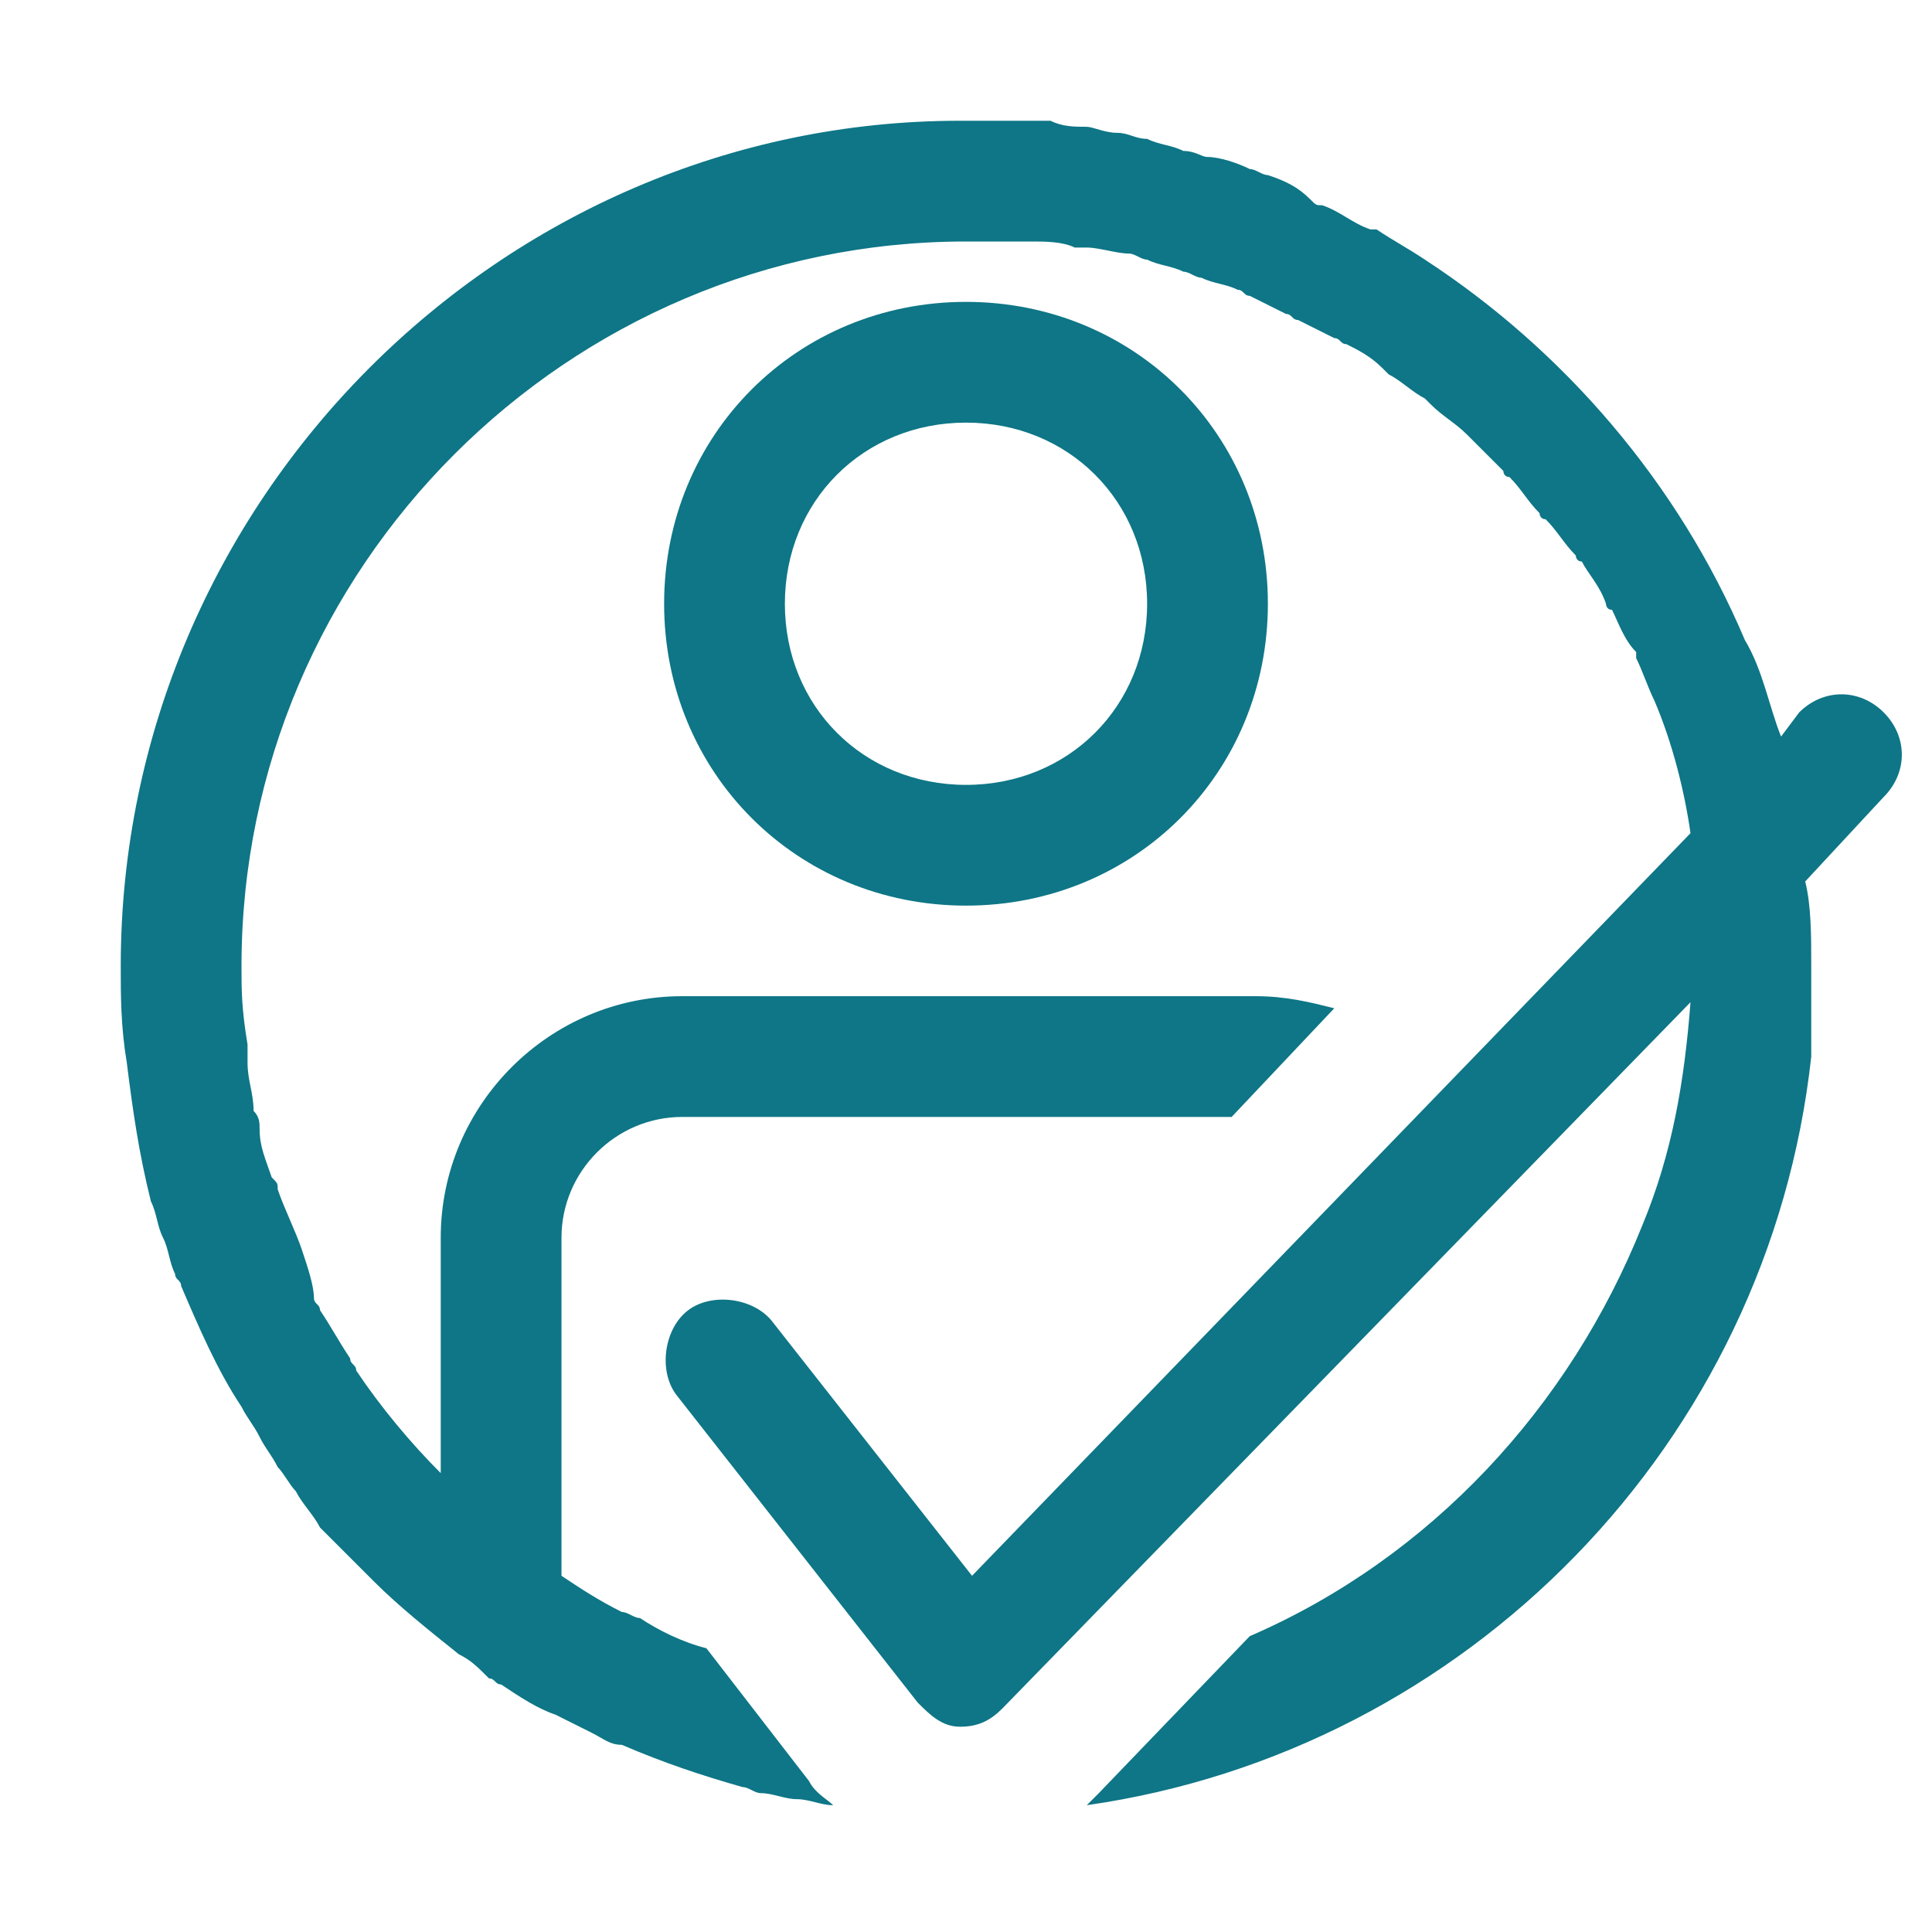
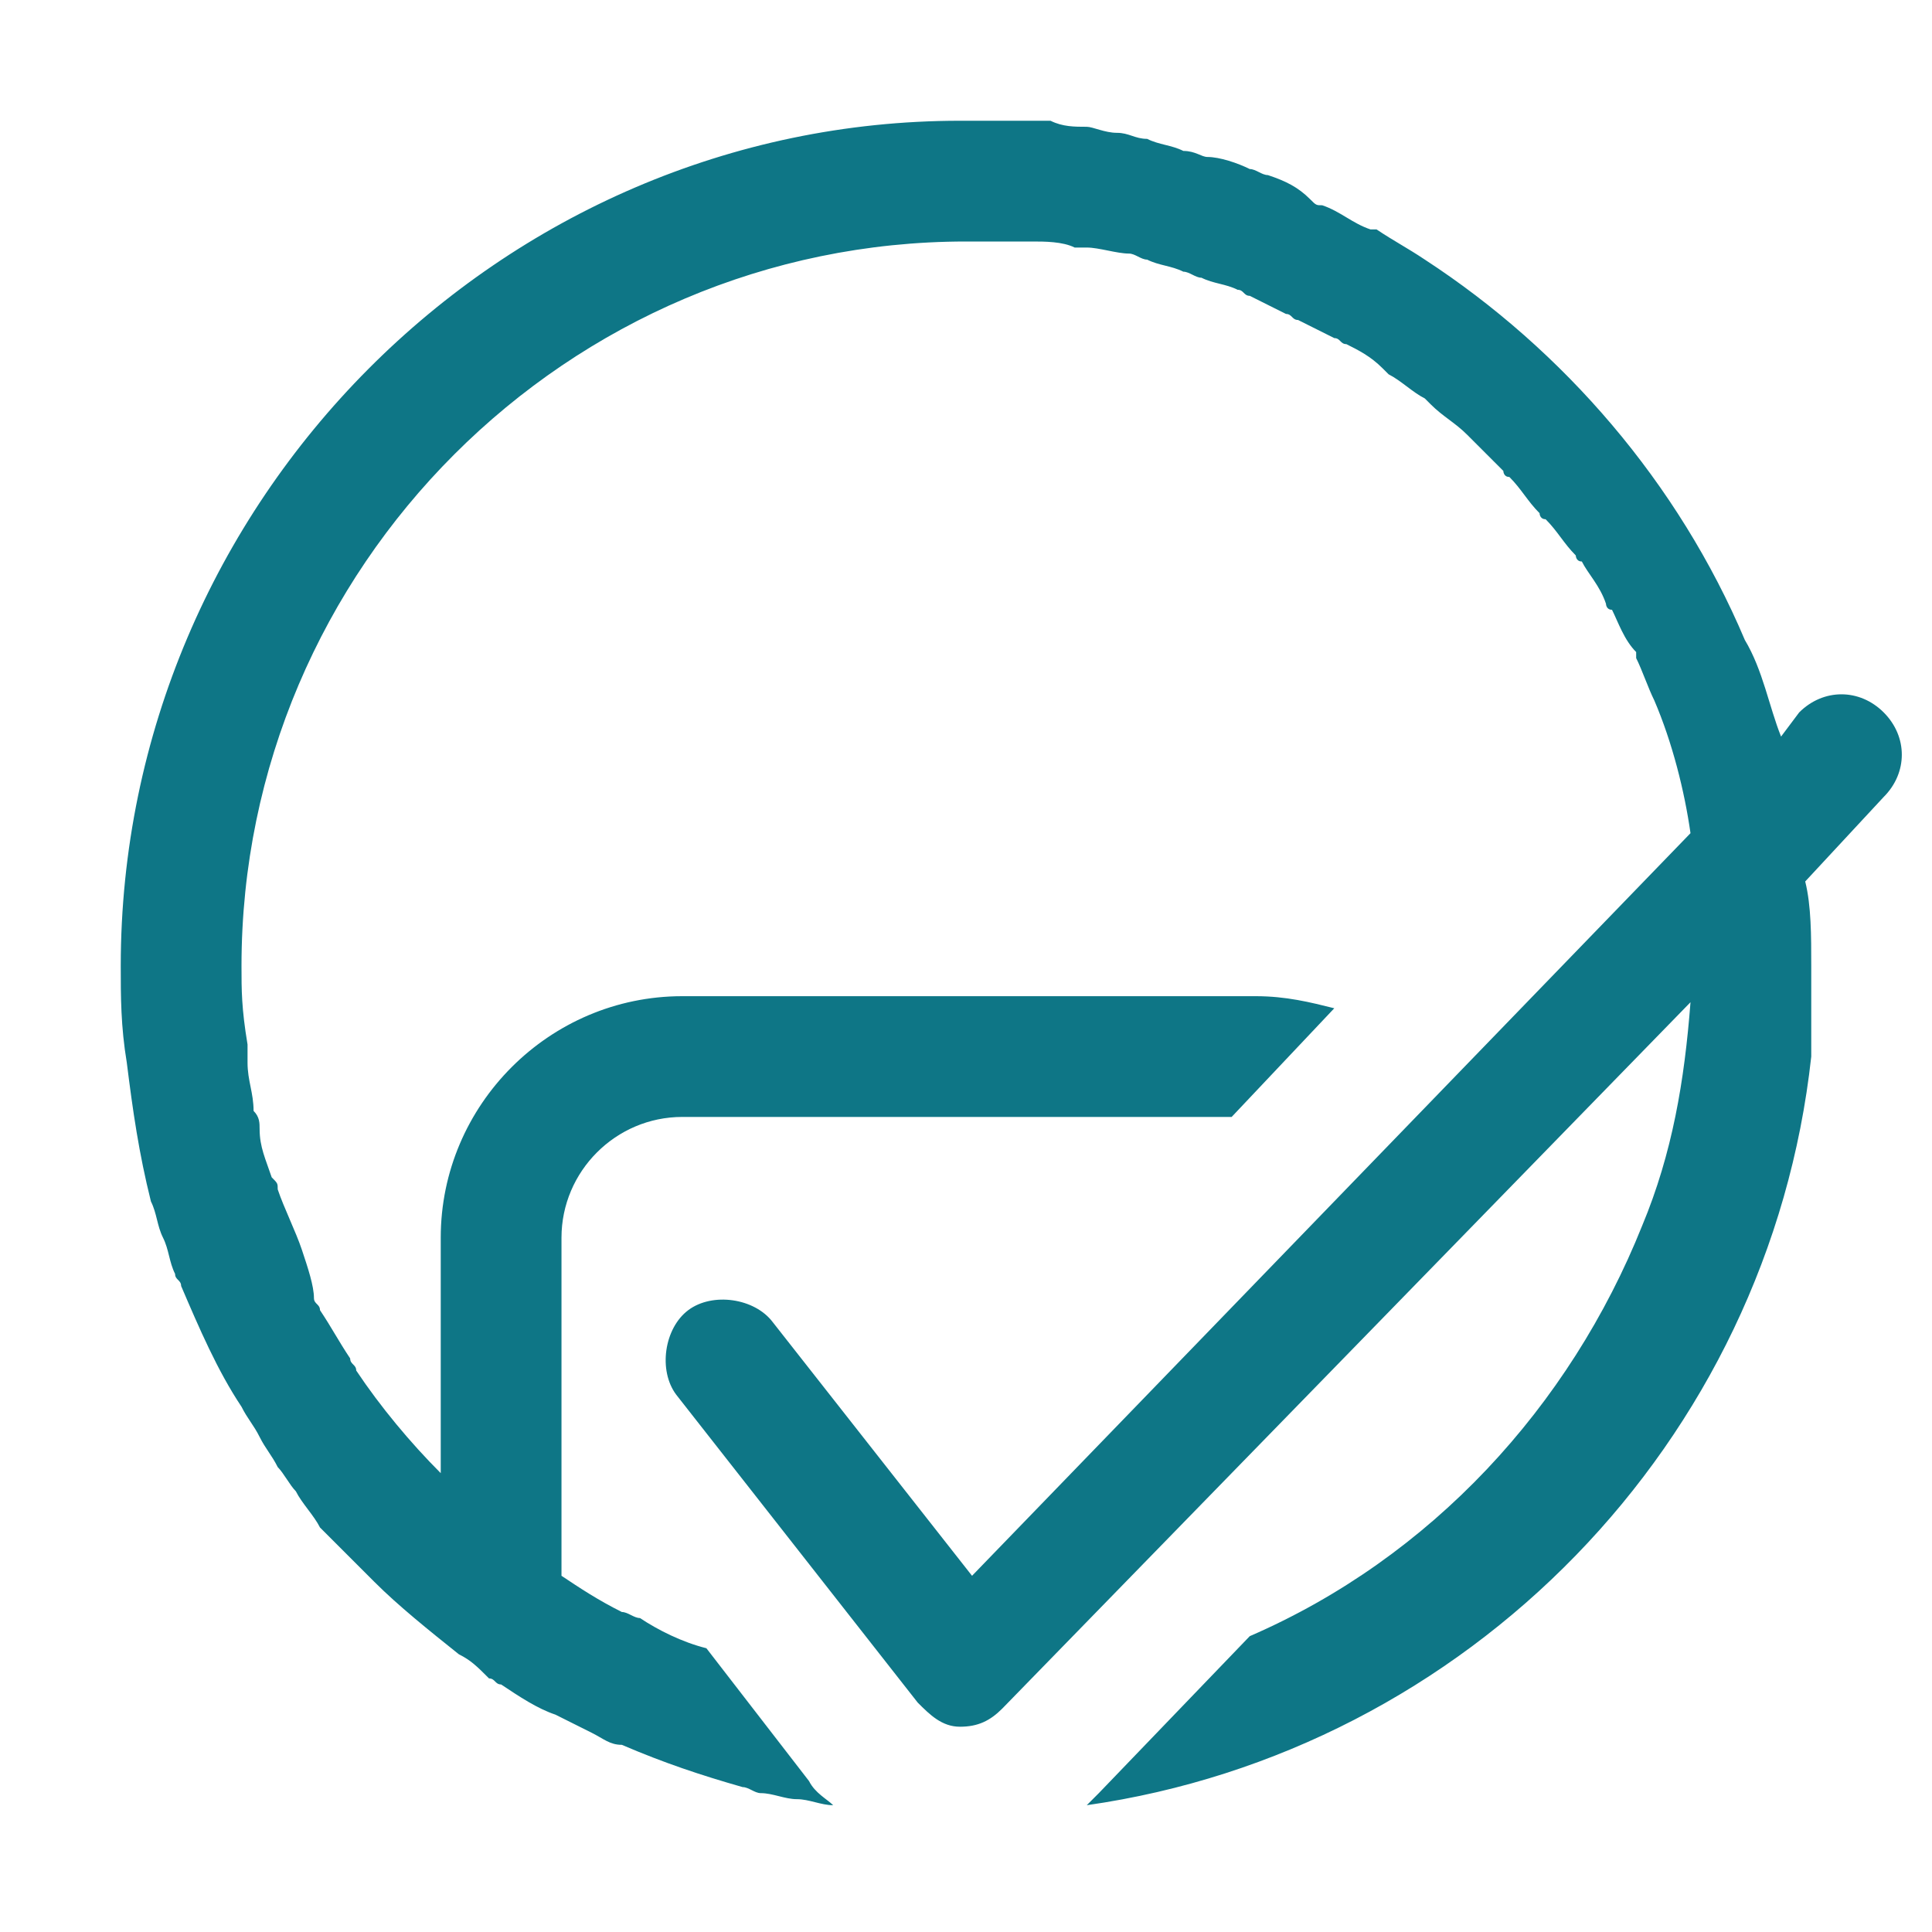
<svg xmlns="http://www.w3.org/2000/svg" version="1.1" x="0px" y="0px" viewBox="0 0 32 32" style="enable-background:new 0 0 32 32;" xml:space="preserve">
  <style type="text/css">
	.st0{display:none;}
	.st1{display:inline;}
	.st2{fill:#0E7686;}
	.st3{display:inline;fill:none;stroke:#0E7686;stroke-width:2;stroke-miterlimit:10;}
	.st4{display:inline;fill:none;stroke:#0E7686;stroke-width:2;stroke-linecap:round;stroke-linejoin:round;stroke-miterlimit:10;}
</style>
  <g id="Layer_2_00000095337913044160785460000010493924095574816133_" class="st0">
    <g id="Art" class="st1">
-       <path class="st2" d="M29.2,11.3c-0.3-0.8-0.6-1.5-1-2.2l0,0c0.2-0.5,0.3-1,0.3-1.6c0-1.1-0.4-2.1-1.2-2.8    c-0.8-0.8-1.8-1.2-2.8-1.2c-0.5,0-1.1,0.1-1.6,0.3l0,0c-0.7-0.4-1.4-0.7-2.2-1C19.3,2.3,17.7,2,16,2C8.3,2,2,8.3,2,16    c0,2.4,0.6,4.7,1.7,6.7l1-2.6C4.3,18.9,4,17.5,4,16C4,9.4,9.4,4,16,4c1.1,0,2.1,0.2,3.1,0.4c0.7,0.2,1.4,0.4,2.1,0.8l0,0l-1.6,1.6    l0,0l0,0l-2.8,2.8l0,0l0,0L7.4,19l-3.8,9.4l9.4-3.8l13.8-13.8c0.3,0.7,0.6,1.3,0.8,2.1c0.3,1,0.4,2,0.4,3.1c0,6.6-5.4,12-12,12    c-1.4,0-2.8-0.3-4.1-0.7l-2.6,1c2,1.1,4.3,1.7,6.7,1.7c7.7,0,14-6.3,14-14C30,14.3,29.7,12.8,29.2,11.3z M21.7,13.2l-2.8-2.8    L20.2,9l2.8,2.8L21.7,13.2z M13.6,21.2l-1.9-0.9l-0.9-1.9l6.6-6.6l2.8,2.8L13.6,21.2z M7.2,24.8l1.9-4.7l0.2-0.2l0.9,1.9l1.9,0.9    l-0.2,0.2L7.2,24.8z M24.5,10.4l-2.8-2.8l1.4-1.4C23.2,6.1,23.3,6,23.4,6c0,0,0.1,0,0.1-0.1c0.1,0,0.2-0.1,0.2-0.1h0.1    c0.1,0,0.2-0.1,0.2-0.1h0.1c0.1,0,0.2,0,0.2,0c0.1,0,0.1,0,0.2,0s0.1,0,0.2,0h0.1c0.1,0,0.2,0,0.2,0.1c0.1,0,0.1,0,0.1,0.1    c0.2,0.1,0.4,0.2,0.5,0.3c0.4,0.4,0.6,0.9,0.6,1.4S26,8.6,25.6,9l-0.1,0.1L24.5,10.4z" />
-     </g>
+       </g>
  </g>
  <g id="Layer_3">
    <g>
-       <path class="st2" d="M11,10c0,2.8,2.2,5,5,5s5-2.2,5-5s-2.2-5-5-5S11,7.2,11,10z M19,10c0,1.7-1.3,3-3,3s-3-1.3-3-3s1.3-3,3-3    S19,8.3,19,10z" />
      <path class="st2" d="M31.2,11.8c-0.4-0.4-1-0.4-1.4,0l-0.3,0.4c-0.2-0.5-0.3-1.1-0.6-1.6c0,0,0,0,0,0c-1.1-2.6-3-4.8-5.3-6.3    c0,0,0,0,0,0c-0.3-0.2-0.5-0.3-0.8-0.5c0,0-0.1,0-0.1,0c-0.3-0.1-0.5-0.3-0.8-0.4c-0.1,0-0.1,0-0.2-0.1C21.5,3.1,21.3,3,21,2.9    c-0.1,0-0.2-0.1-0.3-0.1c-0.2-0.1-0.5-0.2-0.7-0.2c-0.1,0-0.2-0.1-0.4-0.1c-0.2-0.1-0.4-0.1-0.6-0.2c-0.2,0-0.3-0.1-0.5-0.1    c-0.2,0-0.4-0.1-0.5-0.1c-0.2,0-0.4,0-0.6-0.1c-0.1,0-0.3,0-0.4,0c-0.3,0-0.7,0-1.1,0C8.3,2,2,8.3,2,16c0,0.5,0,1,0.1,1.6    c0.1,0.8,0.2,1.5,0.4,2.3c0.1,0.2,0.1,0.4,0.2,0.6c0.1,0.2,0.1,0.4,0.2,0.6c0,0.1,0.1,0.1,0.1,0.2c0.3,0.7,0.6,1.4,1,2    c0.1,0.2,0.2,0.3,0.3,0.5c0.1,0.2,0.2,0.3,0.3,0.5c0.1,0.1,0.2,0.3,0.3,0.4c0.1,0.2,0.3,0.4,0.4,0.6c0.1,0.1,0.2,0.2,0.3,0.3    c0.2,0.2,0.4,0.4,0.6,0.6c0.4,0.4,0.9,0.8,1.4,1.2c0.2,0.1,0.3,0.2,0.5,0.4c0.1,0,0.1,0.1,0.2,0.1c0.3,0.2,0.6,0.4,0.9,0.5    c0.2,0.1,0.4,0.2,0.6,0.3c0.2,0.1,0.3,0.2,0.5,0.2c0.7,0.3,1.3,0.5,2,0.7c0.1,0,0.2,0.1,0.3,0.1c0.2,0,0.4,0.1,0.6,0.1    c0.2,0,0.4,0.1,0.6,0.1l0,0c0,0,0,0,0,0c-0.1-0.1-0.3-0.2-0.4-0.4l-1.7-2.2c0,0,0,0,0,0c-0.4-0.1-0.8-0.3-1.1-0.5    c-0.1,0-0.2-0.1-0.3-0.1c-0.4-0.2-0.7-0.4-1-0.6v-1.9v-3.3v-0.4c0-1.1,0.9-2,2-2h9.1l1.7-1.8c-0.4-0.1-0.8-0.2-1.3-0.2h-9.5    c-2.2,0-4,1.8-4,4v3.9c0,0,0,0,0,0c-0.5-0.5-1-1.1-1.4-1.7c0-0.1-0.1-0.1-0.1-0.2c-0.2-0.3-0.3-0.5-0.5-0.8c0-0.1-0.1-0.1-0.1-0.2    C5.2,21.3,5.1,21,5,20.7c0,0,0,0,0,0c-0.1-0.3-0.3-0.7-0.4-1c0-0.1,0-0.1-0.1-0.2c-0.1-0.3-0.2-0.5-0.2-0.8c0-0.1,0-0.2-0.1-0.3    c0-0.3-0.1-0.5-0.1-0.8c0-0.1,0-0.2,0-0.3C4,16.7,4,16.4,4,16C4,9.4,9.4,4,16,4c0.3,0,0.6,0,0.9,0c0.1,0,0.1,0,0.2,0    c0.2,0,0.5,0,0.7,0.1c0.1,0,0.2,0,0.2,0c0.2,0,0.5,0.1,0.7,0.1c0.1,0,0.2,0.1,0.3,0.1c0.2,0.1,0.4,0.1,0.6,0.2    c0.1,0,0.2,0.1,0.3,0.1c0.2,0.1,0.4,0.1,0.6,0.2c0.1,0,0.1,0.1,0.2,0.1c0.2,0.1,0.4,0.2,0.6,0.3c0.1,0,0.1,0.1,0.2,0.1    c0.2,0.1,0.4,0.2,0.6,0.3c0.1,0,0.1,0.1,0.2,0.1c0.2,0.1,0.4,0.2,0.6,0.4c0,0,0.1,0.1,0.1,0.1c0.2,0.1,0.4,0.3,0.6,0.4    c0,0,0.1,0.1,0.1,0.1c0.2,0.2,0.4,0.3,0.6,0.5c0,0,0.1,0.1,0.1,0.1c0.2,0.2,0.4,0.4,0.5,0.5c0,0,0,0.1,0.1,0.1    c0.2,0.2,0.3,0.4,0.5,0.6c0,0,0,0.1,0.1,0.1c0.2,0.2,0.3,0.4,0.5,0.6c0,0,0,0.1,0.1,0.1c0.1,0.2,0.3,0.4,0.4,0.7    c0,0,0,0.1,0.1,0.1c0.1,0.2,0.2,0.5,0.4,0.7c0,0,0,0.1,0,0.1c0.1,0.2,0.2,0.5,0.3,0.7c0.3,0.7,0.5,1.5,0.6,2.2L16.1,26.1l-3.3-4.2    c-0.3-0.4-1-0.5-1.4-0.2c-0.4,0.3-0.5,1-0.2,1.4l4,5.1c0.2,0.2,0.4,0.4,0.7,0.4c0,0,0,0,0,0c0.3,0,0.5-0.1,0.7-0.3L28,16.6    c-0.1,1.3-0.3,2.5-0.8,3.7c-1.2,3-3.5,5.5-6.5,6.8l-2.5,2.6c-0.1,0.1-0.1,0.1-0.2,0.2c6.3-0.9,11.3-6,12-12.4C30,17,30,16.5,30,16    c0-0.5,0-1-0.1-1.4l1.3-1.4C31.6,12.8,31.6,12.2,31.2,11.8z" />
    </g>
  </g>
  <g id="Layer_4" class="st0">
-     <circle class="st3" cx="16" cy="16" r="13" />
    <polyline class="st4" points="29.5,13.5 16,27.6 12,22.5  " />
    <circle class="st4" cx="16" cy="10" r="4" />
    <path class="st4" d="M24,20.5c0-1.6-1.4-3-3-3h-9.5c-1.6,0-3,1.4-3,3v4" />
  </g>
</svg>